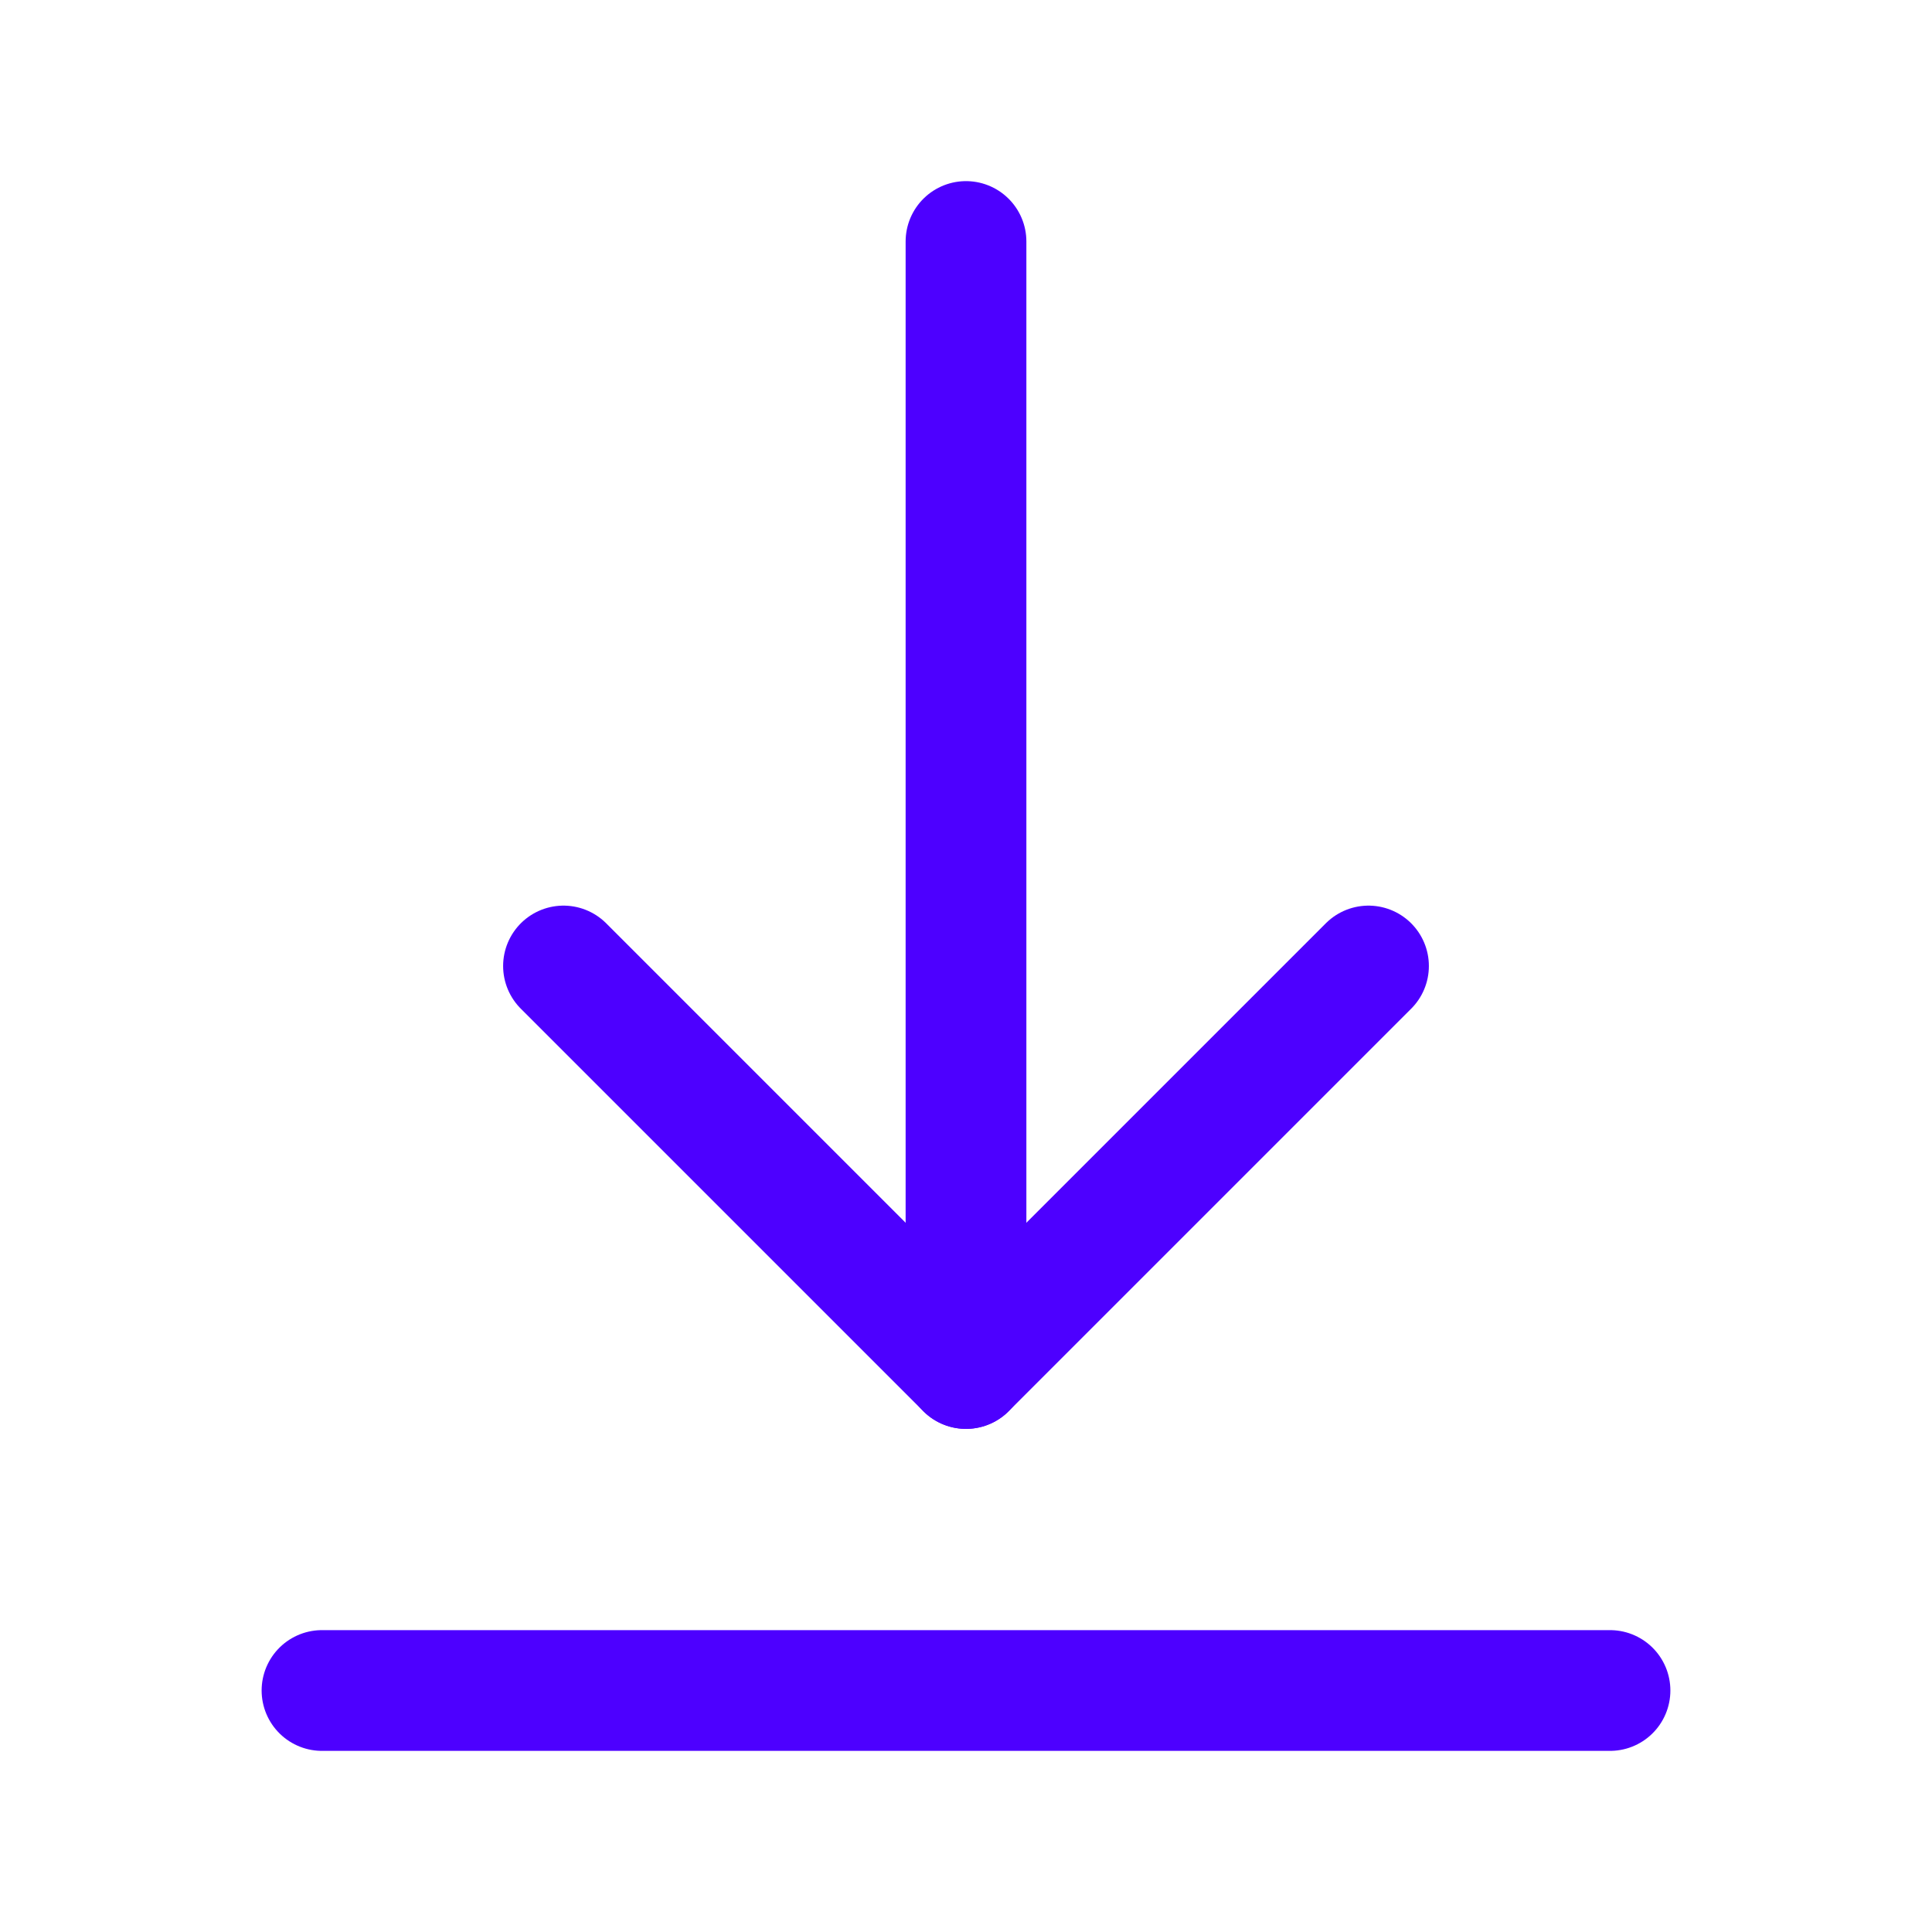
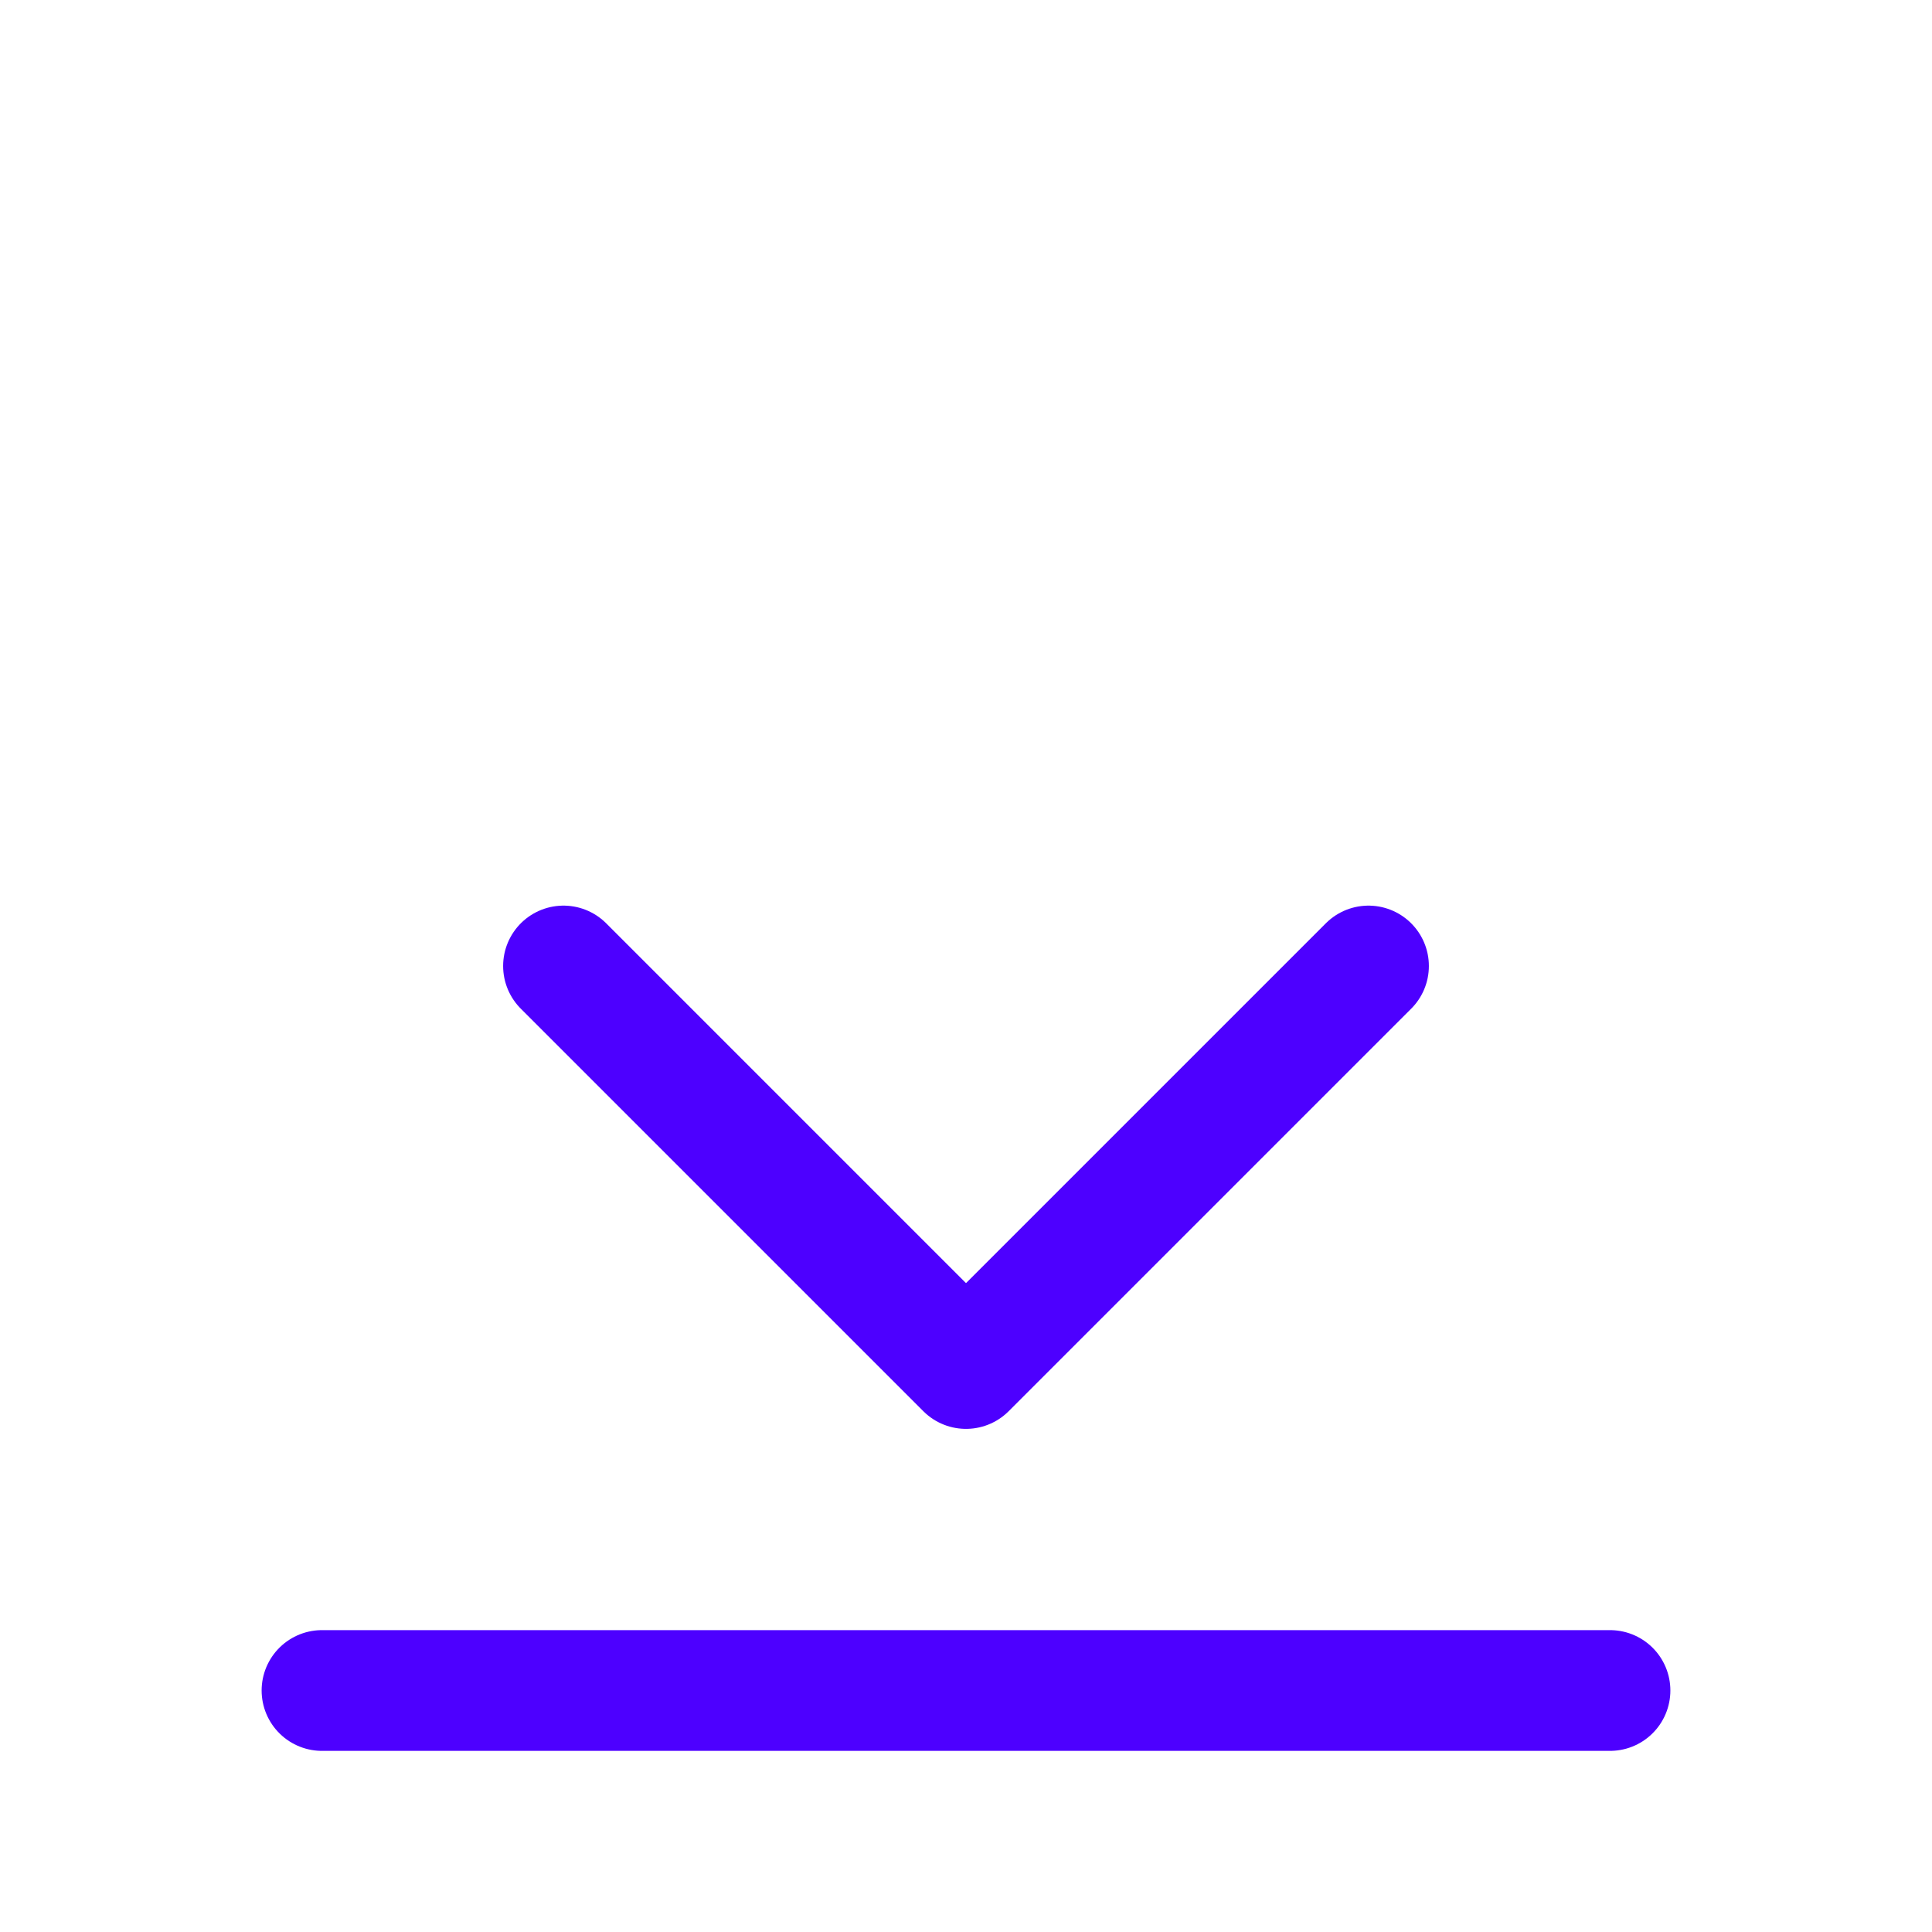
<svg xmlns="http://www.w3.org/2000/svg" id="icon-Donwload-blue" width="24" height="24" viewBox="0 0 24 24">
-   <path id="Pfad_221" data-name="Pfad 221" d="M0,0H24V24H0Z" fill="none" />
-   <path id="Pfad_222" data-name="Pfad 222" d="M12,17V3" fill="none" stroke="#4d00ff" stroke-linecap="round" stroke-linejoin="round" stroke-width="1.5" />
  <path id="Pfad_223" data-name="Pfad 223" d="M20,21H4" fill="none" stroke="#4d00ff" stroke-linecap="round" stroke-linejoin="round" stroke-width="1.5" />
  <path id="Pfad_224" data-name="Pfad 224" d="M17,12l-5,5L7,12" fill="none" stroke="#4d00ff" stroke-linecap="round" stroke-linejoin="round" stroke-width="1.5" />
</svg>